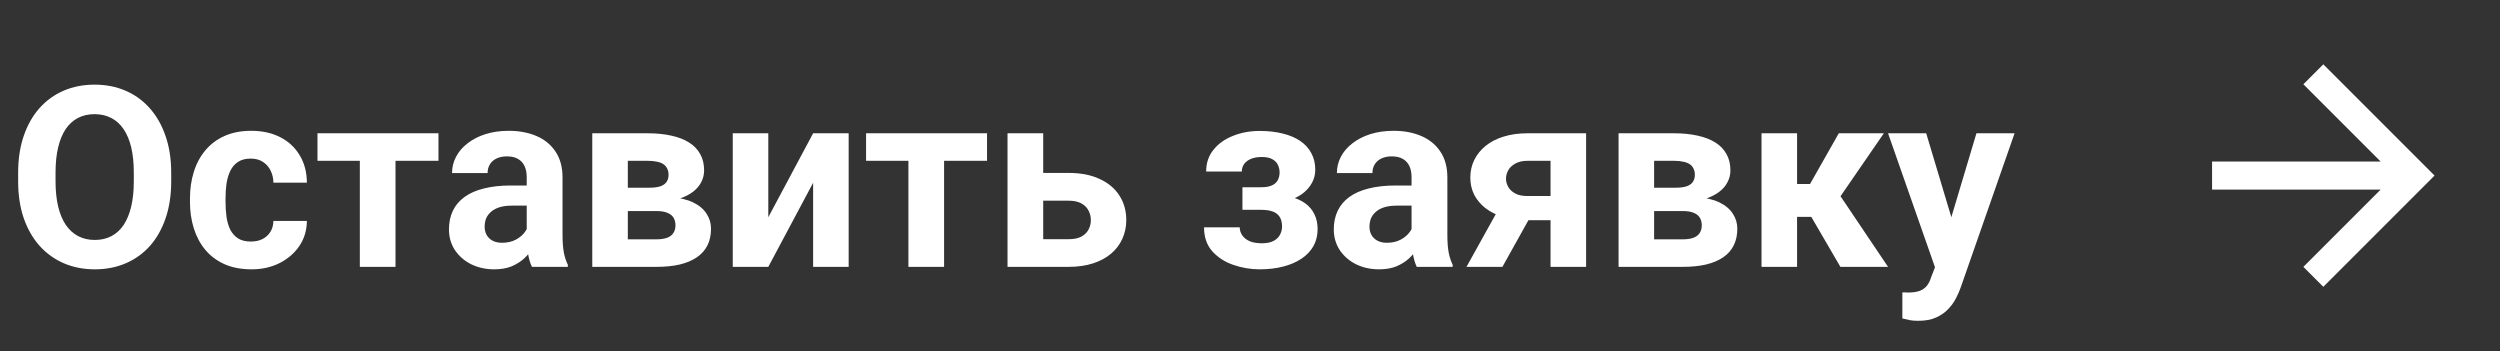
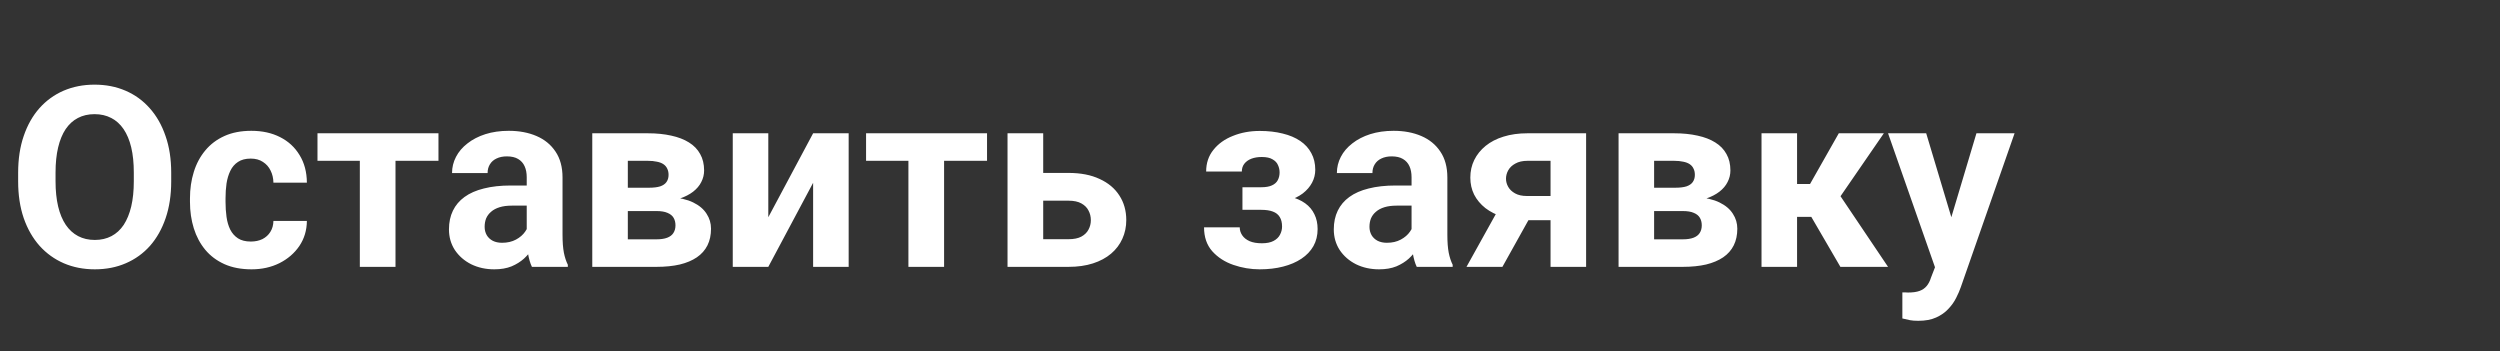
<svg xmlns="http://www.w3.org/2000/svg" width="178" height="25" viewBox="0 0 178 25" fill="none">
  <rect x="0" y="0" width="178" height="25" fill="#333333" stroke="none" />
  <path d="M12.19 12.303V12.909C12.19 13.882 12.059 14.755 11.795 15.528C11.531 16.302 11.159 16.961 10.679 17.506C10.198 18.045 9.624 18.458 8.956 18.745C8.294 19.032 7.559 19.176 6.75 19.176C5.947 19.176 5.212 19.032 4.544 18.745C3.882 18.458 3.308 18.045 2.821 17.506C2.335 16.961 1.957 16.302 1.688 15.528C1.424 14.755 1.292 13.882 1.292 12.909V12.303C1.292 11.324 1.424 10.451 1.688 9.684C1.951 8.91 2.323 8.251 2.804 7.706C3.29 7.161 3.864 6.745 4.526 6.458C5.194 6.171 5.93 6.027 6.732 6.027C7.541 6.027 8.276 6.171 8.938 6.458C9.606 6.745 10.181 7.161 10.661 7.706C11.148 8.251 11.523 8.91 11.786 9.684C12.056 10.451 12.19 11.324 12.19 12.303ZM9.527 12.909V12.285C9.527 11.605 9.466 11.008 9.343 10.492C9.22 9.977 9.038 9.543 8.798 9.191C8.558 8.84 8.265 8.576 7.919 8.4C7.573 8.219 7.178 8.128 6.732 8.128C6.287 8.128 5.892 8.219 5.546 8.4C5.206 8.576 4.916 8.84 4.676 9.191C4.441 9.543 4.263 9.977 4.14 10.492C4.017 11.008 3.955 11.605 3.955 12.285V12.909C3.955 13.583 4.017 14.181 4.14 14.702C4.263 15.218 4.444 15.654 4.685 16.012C4.925 16.363 5.218 16.63 5.563 16.811C5.909 16.993 6.305 17.084 6.75 17.084C7.195 17.084 7.591 16.993 7.937 16.811C8.282 16.63 8.572 16.363 8.807 16.012C9.041 15.654 9.22 15.218 9.343 14.702C9.466 14.181 9.527 13.583 9.527 12.909ZM17.859 17.198C18.17 17.198 18.445 17.14 18.686 17.023C18.926 16.899 19.113 16.73 19.248 16.513C19.389 16.29 19.462 16.029 19.468 15.73H21.85C21.844 16.398 21.665 16.993 21.314 17.515C20.962 18.03 20.49 18.438 19.898 18.736C19.307 19.029 18.645 19.176 17.912 19.176C17.174 19.176 16.529 19.053 15.979 18.807C15.434 18.561 14.979 18.221 14.616 17.787C14.253 17.348 13.98 16.838 13.799 16.258C13.617 15.672 13.526 15.045 13.526 14.377V14.122C13.526 13.448 13.617 12.821 13.799 12.241C13.98 11.655 14.253 11.146 14.616 10.712C14.979 10.273 15.434 9.93 15.979 9.684C16.523 9.438 17.162 9.314 17.895 9.314C18.674 9.314 19.356 9.464 19.942 9.763C20.534 10.062 20.997 10.489 21.331 11.046C21.671 11.597 21.844 12.25 21.85 13.006H19.468C19.462 12.69 19.395 12.402 19.266 12.145C19.143 11.887 18.961 11.682 18.721 11.529C18.486 11.371 18.196 11.292 17.851 11.292C17.481 11.292 17.18 11.371 16.945 11.529C16.711 11.682 16.529 11.893 16.4 12.162C16.271 12.426 16.181 12.727 16.128 13.067C16.081 13.401 16.058 13.753 16.058 14.122V14.377C16.058 14.746 16.081 15.101 16.128 15.44C16.175 15.78 16.263 16.082 16.392 16.346C16.526 16.609 16.711 16.817 16.945 16.97C17.18 17.122 17.484 17.198 17.859 17.198ZM28.16 9.49V19H25.62V9.49H28.16ZM31.219 9.49V11.45H22.605V9.49H31.219ZM37.503 16.855V12.619C37.503 12.315 37.453 12.054 37.353 11.837C37.254 11.614 37.099 11.441 36.888 11.318C36.683 11.195 36.416 11.134 36.088 11.134C35.807 11.134 35.563 11.184 35.358 11.283C35.153 11.377 34.995 11.515 34.884 11.696C34.773 11.872 34.717 12.08 34.717 12.32H32.185C32.185 11.916 32.279 11.532 32.467 11.169C32.654 10.806 32.927 10.486 33.284 10.211C33.642 9.93 34.066 9.71 34.559 9.552C35.057 9.394 35.613 9.314 36.228 9.314C36.967 9.314 37.623 9.438 38.197 9.684C38.772 9.93 39.223 10.299 39.551 10.791C39.885 11.283 40.052 11.898 40.052 12.637V16.706C40.052 17.227 40.084 17.655 40.148 17.989C40.213 18.317 40.307 18.605 40.43 18.851V19H37.872C37.749 18.742 37.655 18.42 37.591 18.033C37.532 17.641 37.503 17.248 37.503 16.855ZM37.837 13.208L37.855 14.641H36.44C36.105 14.641 35.815 14.679 35.569 14.755C35.323 14.831 35.121 14.94 34.963 15.08C34.805 15.215 34.688 15.373 34.611 15.555C34.541 15.736 34.506 15.935 34.506 16.152C34.506 16.369 34.556 16.565 34.655 16.741C34.755 16.911 34.898 17.046 35.086 17.145C35.273 17.239 35.493 17.286 35.745 17.286C36.126 17.286 36.457 17.21 36.738 17.058C37.02 16.905 37.236 16.718 37.389 16.495C37.547 16.273 37.629 16.061 37.635 15.862L38.303 16.935C38.209 17.175 38.08 17.424 37.916 17.682C37.758 17.939 37.556 18.183 37.31 18.411C37.063 18.634 36.768 18.818 36.422 18.965C36.076 19.105 35.666 19.176 35.191 19.176C34.588 19.176 34.04 19.056 33.548 18.815C33.062 18.569 32.675 18.232 32.388 17.805C32.106 17.371 31.966 16.879 31.966 16.328C31.966 15.83 32.06 15.388 32.247 15.001C32.435 14.614 32.71 14.289 33.073 14.025C33.442 13.756 33.902 13.554 34.453 13.419C35.004 13.278 35.643 13.208 36.369 13.208H37.837ZM46.74 15.027H43.761L43.743 13.366H46.204C46.532 13.366 46.799 13.334 47.004 13.27C47.209 13.199 47.358 13.097 47.452 12.962C47.552 12.821 47.602 12.651 47.602 12.452C47.602 12.276 47.569 12.127 47.505 12.004C47.446 11.875 47.355 11.77 47.232 11.688C47.109 11.605 46.954 11.547 46.767 11.512C46.585 11.471 46.371 11.45 46.125 11.45H44.701V19H42.17V9.49H46.125C46.746 9.49 47.303 9.546 47.795 9.657C48.287 9.763 48.706 9.924 49.052 10.141C49.403 10.357 49.67 10.633 49.852 10.967C50.039 11.295 50.133 11.685 50.133 12.136C50.133 12.429 50.065 12.704 49.931 12.962C49.802 13.22 49.608 13.448 49.351 13.648C49.093 13.847 48.773 14.011 48.393 14.14C48.018 14.263 47.584 14.339 47.092 14.368L46.74 15.027ZM46.74 19H43.137L44.007 17.04H46.74C47.051 17.04 47.306 17.002 47.505 16.926C47.704 16.85 47.851 16.738 47.944 16.592C48.044 16.439 48.094 16.258 48.094 16.047C48.094 15.842 48.05 15.663 47.962 15.511C47.874 15.358 47.73 15.241 47.531 15.159C47.338 15.071 47.074 15.027 46.74 15.027H44.376L44.394 13.366H47.083L47.698 14.034C48.366 14.075 48.917 14.201 49.351 14.412C49.784 14.623 50.103 14.893 50.309 15.221C50.52 15.543 50.625 15.898 50.625 16.284C50.625 16.735 50.54 17.131 50.37 17.471C50.2 17.811 49.948 18.095 49.614 18.323C49.286 18.546 48.882 18.716 48.401 18.833C47.921 18.944 47.367 19 46.74 19ZM54.703 15.467L57.894 9.49H60.425V19H57.894V13.015L54.703 19H52.172V9.49H54.703V15.467ZM67.219 9.49V19H64.679V9.49H67.219ZM70.277 9.49V11.45H61.664V9.49H70.277ZM73.318 12.312H76.078C76.945 12.312 77.684 12.455 78.293 12.742C78.908 13.023 79.377 13.416 79.699 13.92C80.027 14.424 80.191 15.007 80.191 15.669C80.191 16.149 80.098 16.595 79.91 17.005C79.728 17.409 79.462 17.761 79.11 18.06C78.759 18.358 78.328 18.59 77.818 18.754C77.309 18.918 76.728 19 76.078 19H71.736V9.49H74.276V17.031H76.078C76.459 17.031 76.764 16.97 76.992 16.847C77.227 16.718 77.397 16.551 77.502 16.346C77.613 16.141 77.669 15.918 77.669 15.678C77.669 15.426 77.613 15.197 77.502 14.992C77.397 14.781 77.227 14.611 76.992 14.482C76.764 14.354 76.459 14.289 76.078 14.289H73.318V12.312ZM90.343 14.465H88.462V13.331H89.807C90.123 13.331 90.375 13.287 90.562 13.199C90.756 13.111 90.894 12.988 90.976 12.83C91.064 12.666 91.107 12.481 91.107 12.276C91.107 12.095 91.069 11.922 90.993 11.758C90.923 11.588 90.794 11.45 90.606 11.345C90.425 11.233 90.167 11.178 89.833 11.178C89.558 11.178 89.311 11.219 89.095 11.301C88.884 11.383 88.717 11.503 88.594 11.661C88.477 11.813 88.418 11.998 88.418 12.215H85.878C85.878 11.611 86.051 11.096 86.397 10.668C86.742 10.234 87.205 9.903 87.785 9.675C88.365 9.44 89.001 9.323 89.692 9.323C90.296 9.323 90.841 9.385 91.327 9.508C91.814 9.625 92.23 9.801 92.575 10.035C92.921 10.27 93.185 10.56 93.366 10.905C93.554 11.245 93.647 11.641 93.647 12.092C93.647 12.414 93.571 12.719 93.419 13.006C93.267 13.293 93.047 13.548 92.76 13.771C92.473 13.987 92.124 14.157 91.714 14.28C91.31 14.403 90.853 14.465 90.343 14.465ZM88.462 13.832H90.343C90.911 13.832 91.409 13.888 91.837 13.999C92.27 14.104 92.634 14.263 92.927 14.474C93.22 14.685 93.439 14.945 93.586 15.256C93.738 15.56 93.814 15.912 93.814 16.311C93.814 16.762 93.715 17.166 93.516 17.523C93.316 17.875 93.032 18.174 92.663 18.42C92.294 18.666 91.857 18.854 91.353 18.982C90.85 19.111 90.296 19.176 89.692 19.176C89.048 19.176 88.421 19.07 87.811 18.859C87.202 18.648 86.701 18.323 86.309 17.884C85.922 17.444 85.728 16.879 85.728 16.188H88.269C88.269 16.387 88.327 16.574 88.444 16.75C88.561 16.926 88.737 17.066 88.972 17.172C89.206 17.271 89.496 17.321 89.842 17.321C90.188 17.321 90.466 17.266 90.677 17.154C90.888 17.043 91.04 16.896 91.134 16.715C91.233 16.527 91.283 16.334 91.283 16.135C91.283 15.854 91.228 15.625 91.116 15.449C91.011 15.273 90.847 15.145 90.624 15.062C90.407 14.98 90.135 14.94 89.807 14.94H88.462V13.832ZM100.503 16.855V12.619C100.503 12.315 100.453 12.054 100.354 11.837C100.254 11.614 100.099 11.441 99.888 11.318C99.683 11.195 99.416 11.134 99.088 11.134C98.807 11.134 98.564 11.184 98.358 11.283C98.153 11.377 97.995 11.515 97.884 11.696C97.772 11.872 97.717 12.08 97.717 12.32H95.186C95.186 11.916 95.279 11.532 95.467 11.169C95.654 10.806 95.927 10.486 96.284 10.211C96.642 9.93 97.066 9.71 97.559 9.552C98.057 9.394 98.613 9.314 99.228 9.314C99.967 9.314 100.623 9.438 101.197 9.684C101.771 9.93 102.223 10.299 102.551 10.791C102.885 11.283 103.052 11.898 103.052 12.637V16.706C103.052 17.227 103.084 17.655 103.148 17.989C103.213 18.317 103.307 18.605 103.43 18.851V19H100.872C100.749 18.742 100.655 18.42 100.591 18.033C100.532 17.641 100.503 17.248 100.503 16.855ZM100.837 13.208L100.854 14.641H99.439C99.106 14.641 98.815 14.679 98.569 14.755C98.323 14.831 98.121 14.94 97.963 15.08C97.805 15.215 97.688 15.373 97.611 15.555C97.541 15.736 97.506 15.935 97.506 16.152C97.506 16.369 97.556 16.565 97.655 16.741C97.755 16.911 97.898 17.046 98.086 17.145C98.273 17.239 98.493 17.286 98.745 17.286C99.126 17.286 99.457 17.21 99.738 17.058C100.02 16.905 100.236 16.718 100.389 16.495C100.547 16.273 100.629 16.061 100.635 15.862L101.303 16.935C101.209 17.175 101.08 17.424 100.916 17.682C100.758 17.939 100.556 18.183 100.31 18.411C100.063 18.634 99.768 18.818 99.422 18.965C99.076 19.105 98.666 19.176 98.191 19.176C97.588 19.176 97.04 19.056 96.548 18.815C96.061 18.569 95.675 18.232 95.388 17.805C95.106 17.371 94.966 16.879 94.966 16.328C94.966 15.83 95.06 15.388 95.247 15.001C95.435 14.614 95.71 14.289 96.073 14.025C96.442 13.756 96.902 13.554 97.453 13.419C98.004 13.278 98.643 13.208 99.369 13.208H100.837ZM107.051 14.254H109.617L106.972 19H104.414L107.051 14.254ZM108.756 9.49H112.931V19H110.399V11.45H108.756C108.41 11.45 108.123 11.515 107.895 11.644C107.666 11.767 107.496 11.928 107.385 12.127C107.279 12.32 107.227 12.52 107.227 12.725C107.227 12.924 107.279 13.117 107.385 13.305C107.49 13.492 107.654 13.648 107.877 13.771C108.1 13.894 108.378 13.955 108.712 13.955H111.34V15.678H108.712C108.085 15.678 107.522 15.602 107.024 15.449C106.532 15.297 106.11 15.086 105.759 14.816C105.413 14.541 105.146 14.222 104.959 13.858C104.777 13.489 104.687 13.085 104.687 12.646C104.687 12.188 104.78 11.77 104.968 11.389C105.155 11.008 105.425 10.674 105.776 10.387C106.128 10.1 106.553 9.88 107.051 9.728C107.555 9.569 108.123 9.49 108.756 9.49ZM119.812 15.027H116.833L116.815 13.366H119.276C119.604 13.366 119.871 13.334 120.076 13.27C120.281 13.199 120.431 13.097 120.524 12.962C120.624 12.821 120.674 12.651 120.674 12.452C120.674 12.276 120.642 12.127 120.577 12.004C120.519 11.875 120.428 11.77 120.305 11.688C120.182 11.605 120.026 11.547 119.839 11.512C119.657 11.471 119.443 11.45 119.197 11.45H117.773V19H115.242V9.49H119.197C119.818 9.49 120.375 9.546 120.867 9.657C121.359 9.763 121.778 9.924 122.124 10.141C122.476 10.357 122.742 10.633 122.924 10.967C123.111 11.295 123.205 11.685 123.205 12.136C123.205 12.429 123.138 12.704 123.003 12.962C122.874 13.22 122.681 13.448 122.423 13.648C122.165 13.847 121.846 14.011 121.465 14.14C121.09 14.263 120.656 14.339 120.164 14.368L119.812 15.027ZM119.812 19H116.209L117.079 17.04H119.812C120.123 17.04 120.378 17.002 120.577 16.926C120.776 16.85 120.923 16.738 121.017 16.592C121.116 16.439 121.166 16.258 121.166 16.047C121.166 15.842 121.122 15.663 121.034 15.511C120.946 15.358 120.803 15.241 120.604 15.159C120.41 15.071 120.146 15.027 119.812 15.027H117.448L117.466 13.366H120.155L120.771 14.034C121.438 14.075 121.989 14.201 122.423 14.412C122.856 14.623 123.176 14.893 123.381 15.221C123.592 15.543 123.697 15.898 123.697 16.284C123.697 16.735 123.612 17.131 123.442 17.471C123.272 17.811 123.021 18.095 122.687 18.323C122.358 18.546 121.954 18.716 121.474 18.833C120.993 18.944 120.439 19 119.812 19ZM127.951 9.49V19H125.42V9.49H127.951ZM134.13 9.49L130.034 15.44H127.503L127.195 13.102H128.874L130.922 9.49H134.13ZM131.036 19L128.698 14.983L130.904 13.762L134.429 19H131.036ZM138.199 17.928L140.722 9.49H143.438L139.614 20.433C139.532 20.673 139.421 20.931 139.28 21.206C139.146 21.481 138.961 21.742 138.727 21.988C138.498 22.24 138.208 22.445 137.856 22.604C137.511 22.762 137.086 22.841 136.582 22.841C136.342 22.841 136.146 22.826 135.993 22.797C135.841 22.768 135.659 22.727 135.448 22.674V20.819C135.513 20.819 135.58 20.819 135.65 20.819C135.721 20.825 135.788 20.828 135.853 20.828C136.187 20.828 136.459 20.79 136.67 20.714C136.881 20.638 137.051 20.52 137.18 20.362C137.309 20.21 137.411 20.011 137.487 19.765L138.199 17.928ZM137.145 9.49L139.21 16.381L139.57 19.061L137.848 19.246L134.429 9.49H137.145Z" fill="white" />
-   <path d="M157.5 13.5V11.5H169.5L164 6L165.42 4.58L173.34 12.5L165.42 20.42L164 19L169.5 13.5L157.5 13.5Z" fill="white" />
</svg>